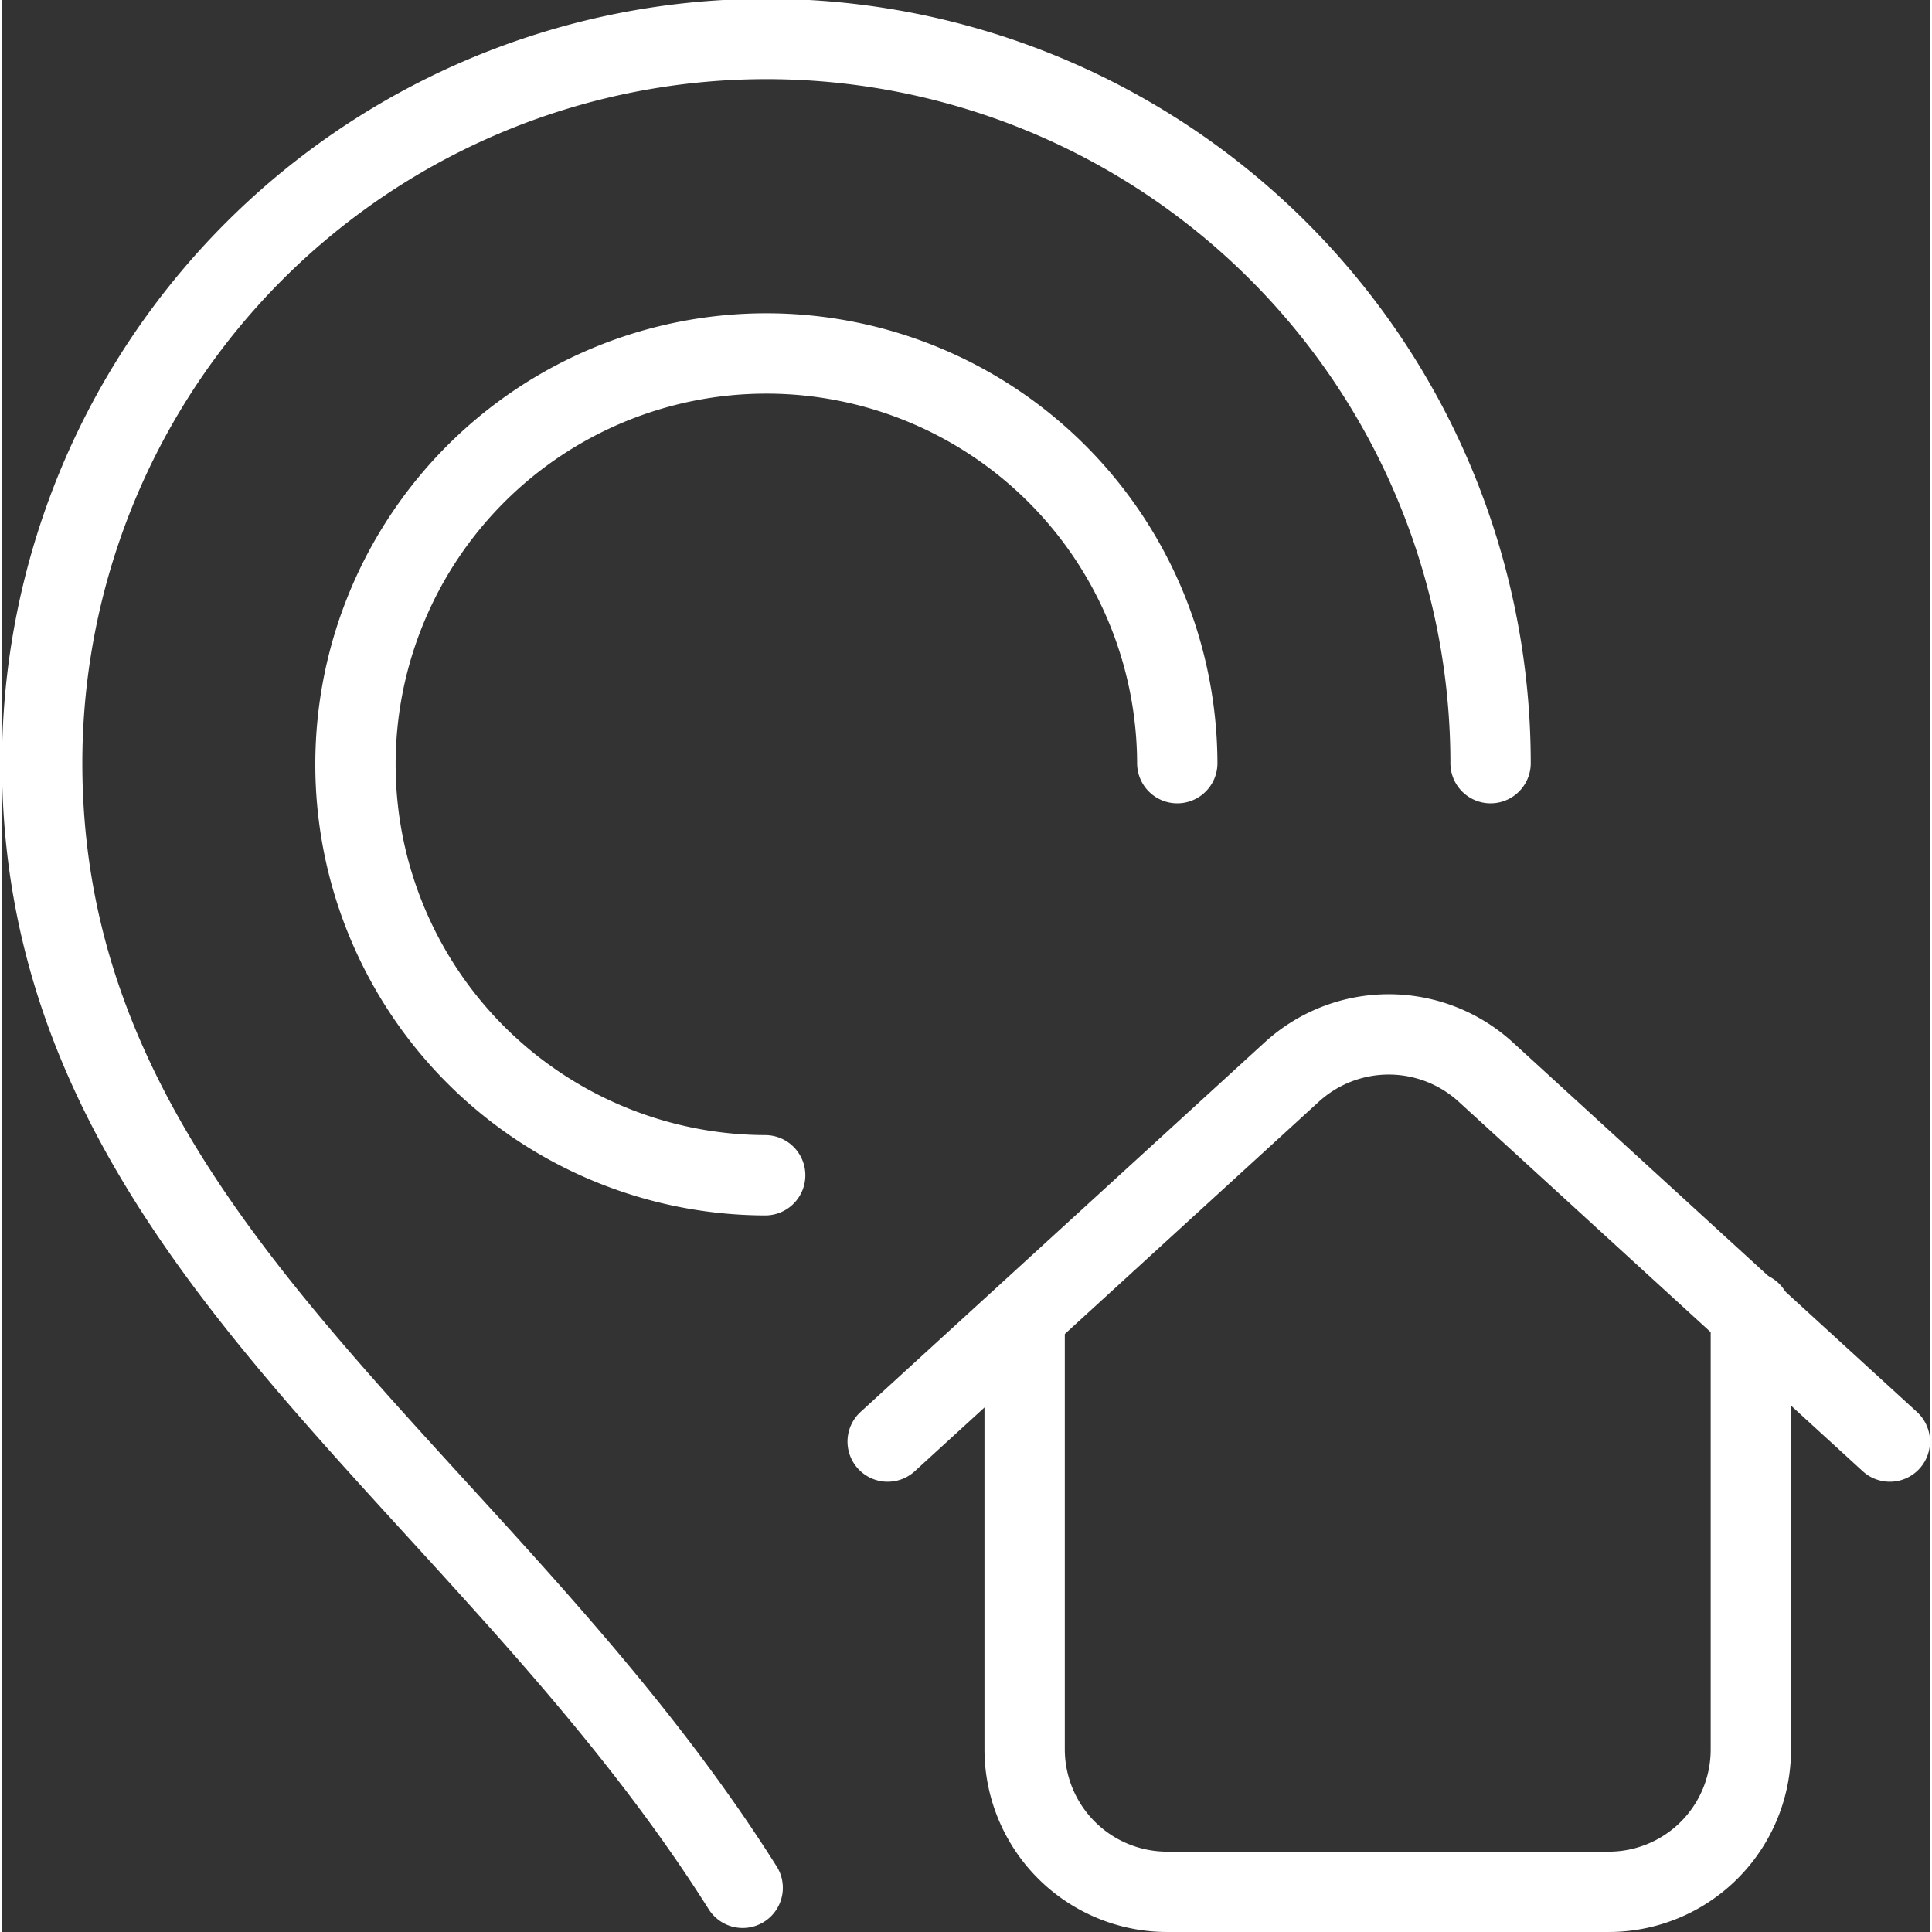
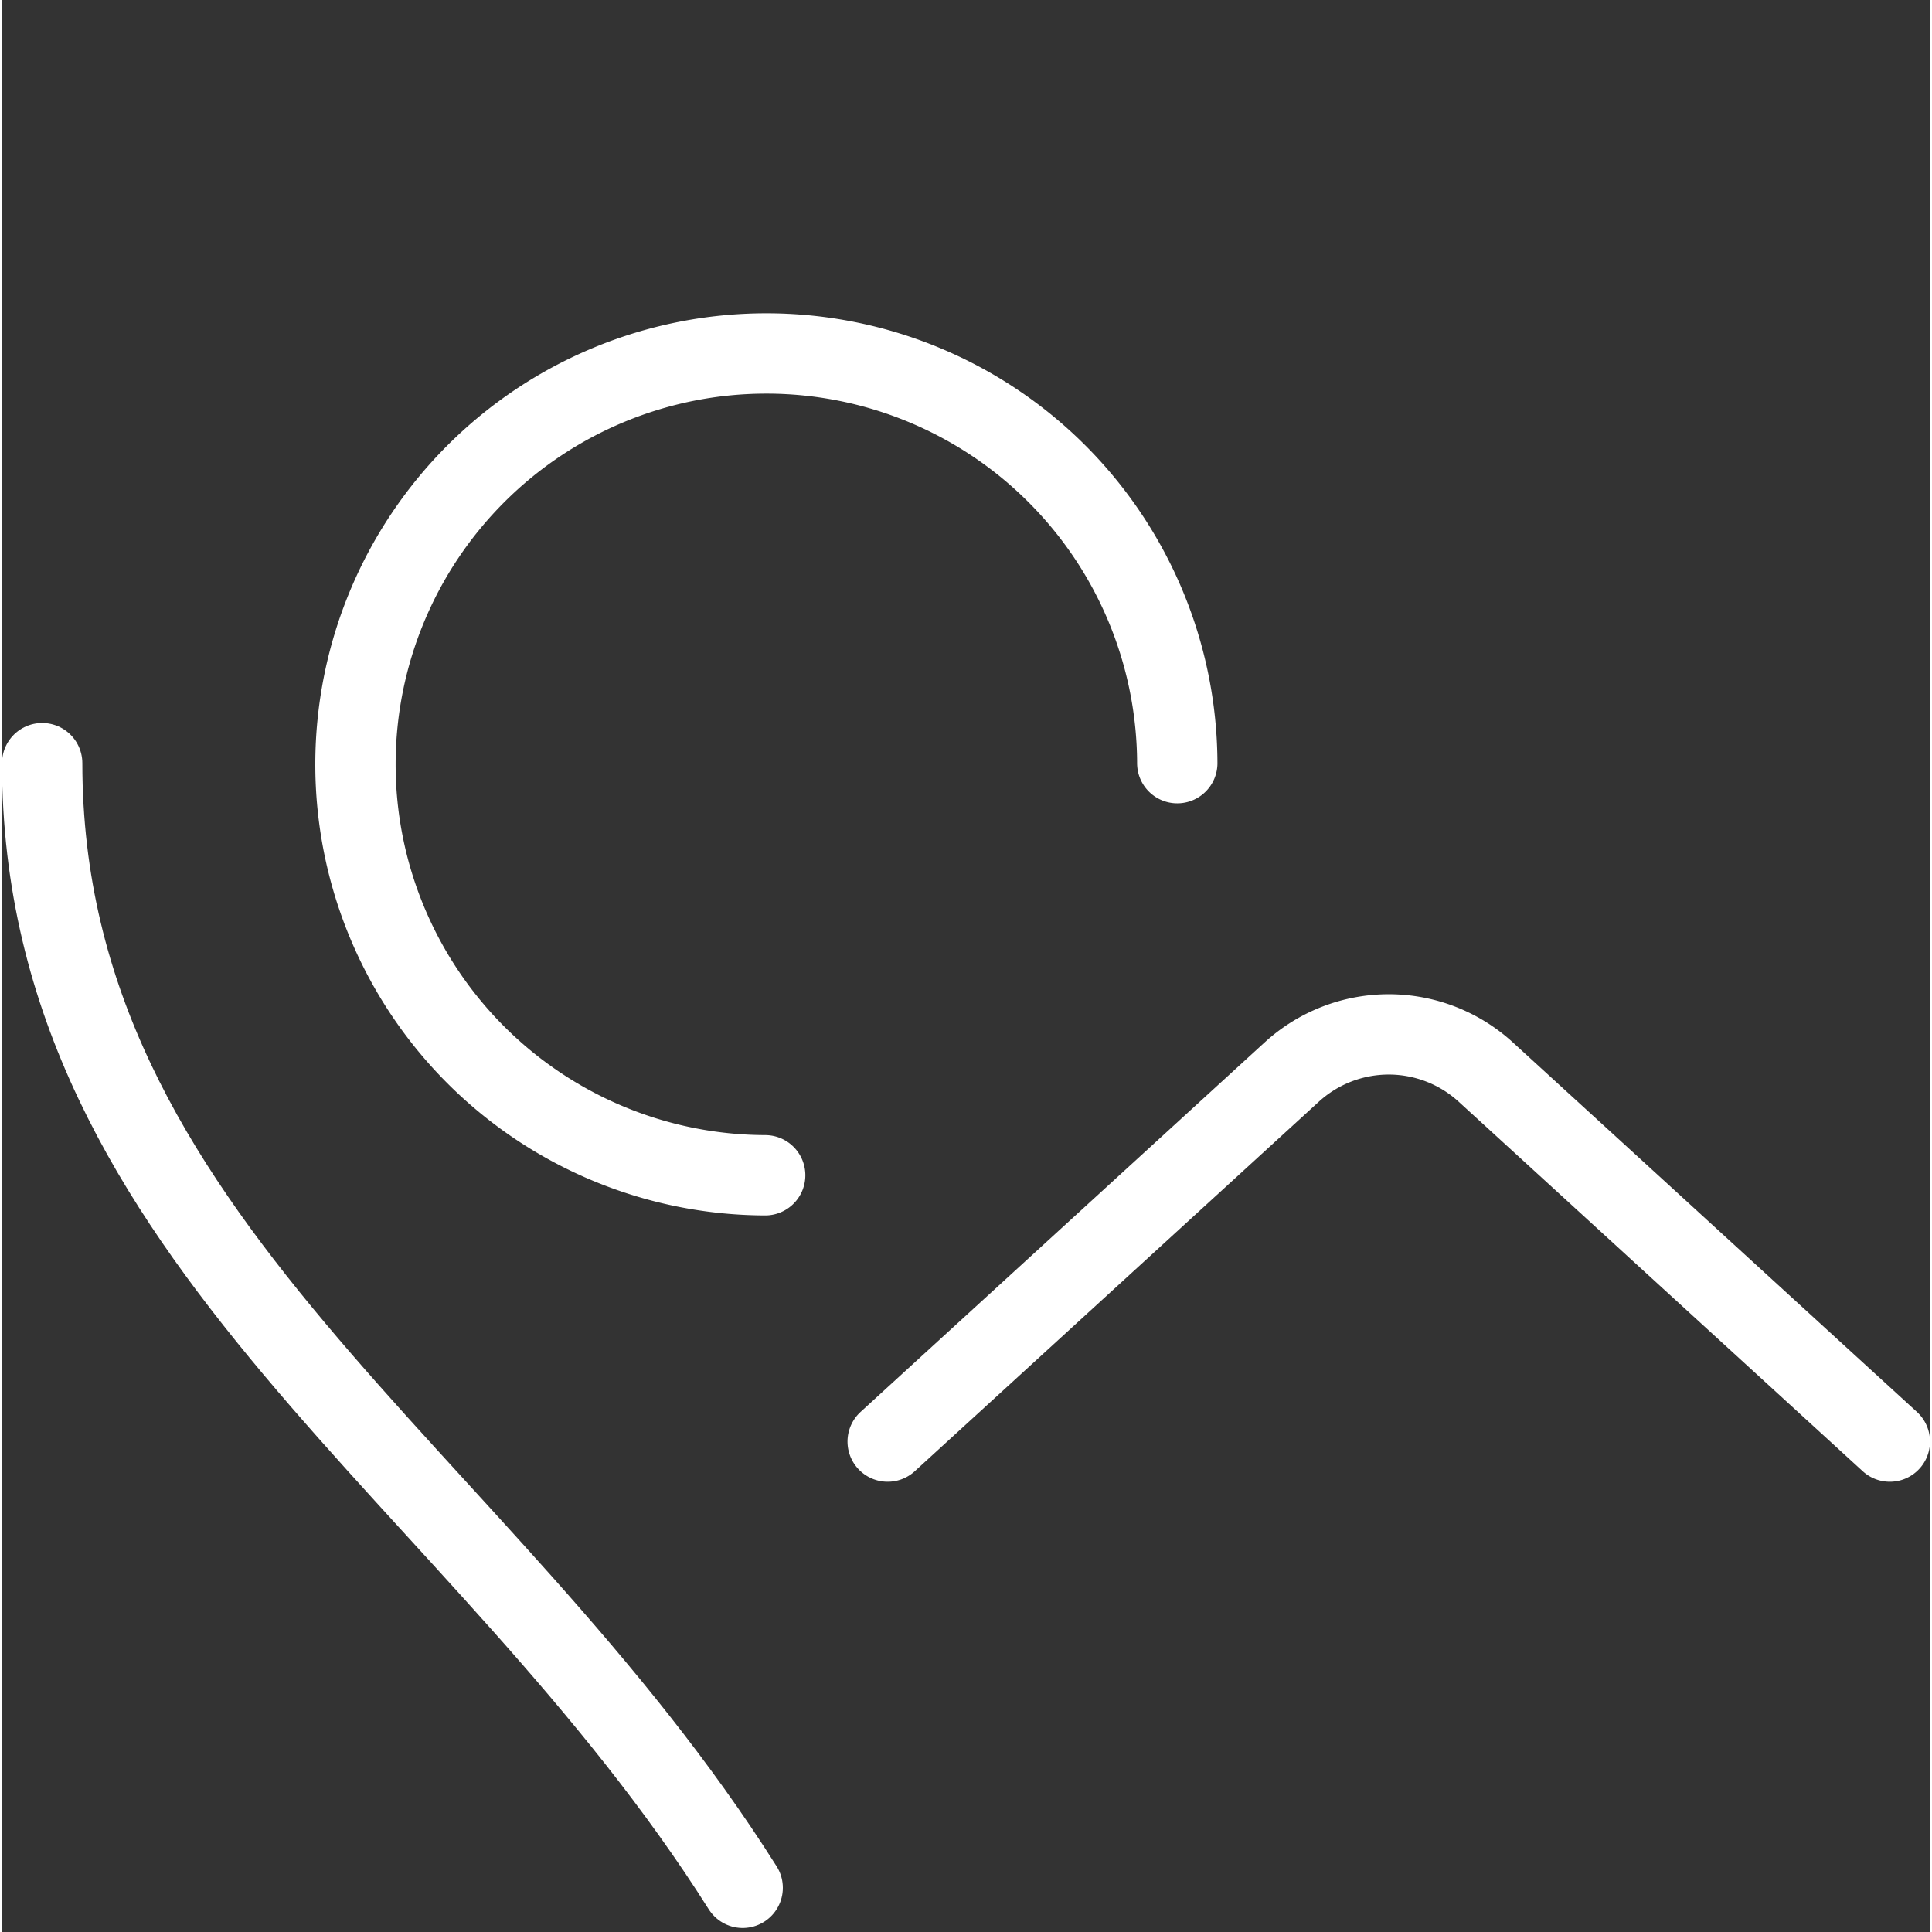
<svg xmlns="http://www.w3.org/2000/svg" viewBox="0 0 48 48.1" width="40" height="40">
  <rect x="0" y="0" width="48" height="48.1" fill="#333333" stroke="none" />
  <defs>
    <style>.cls-1{fill:none;stroke:#fff;stroke-linecap:round;stroke-linejoin:round;stroke-width:2px;}</style>
  </defs>
  <title>location</title>
  <g id="Layer_2" data-name="Layer 2">
    <g id="Layer_1-2" data-name="Layer 1">
      <path class="cls-1" d="M19,29.26A10.23,10.23,0,1,1,29.26,19" />
-       <path class="cls-1" d="M18.44,47C11.92,36.67,1,30.87,1,19a18,18,0,0,1,36.06,0" />
-       <path class="cls-1" d="M25.46,33.26v10.3A3.55,3.55,0,0,0,29,47.1H40a3.54,3.54,0,0,0,3.54-3.54V32.67" />
+       <path class="cls-1" d="M18.44,47C11.92,36.67,1,30.87,1,19" />
      <path class="cls-1" d="M47,35.89l-10.06-9.2a3.58,3.58,0,0,0-4.83,0l-10.06,9.2" />
    </g>
  </g>
</svg>